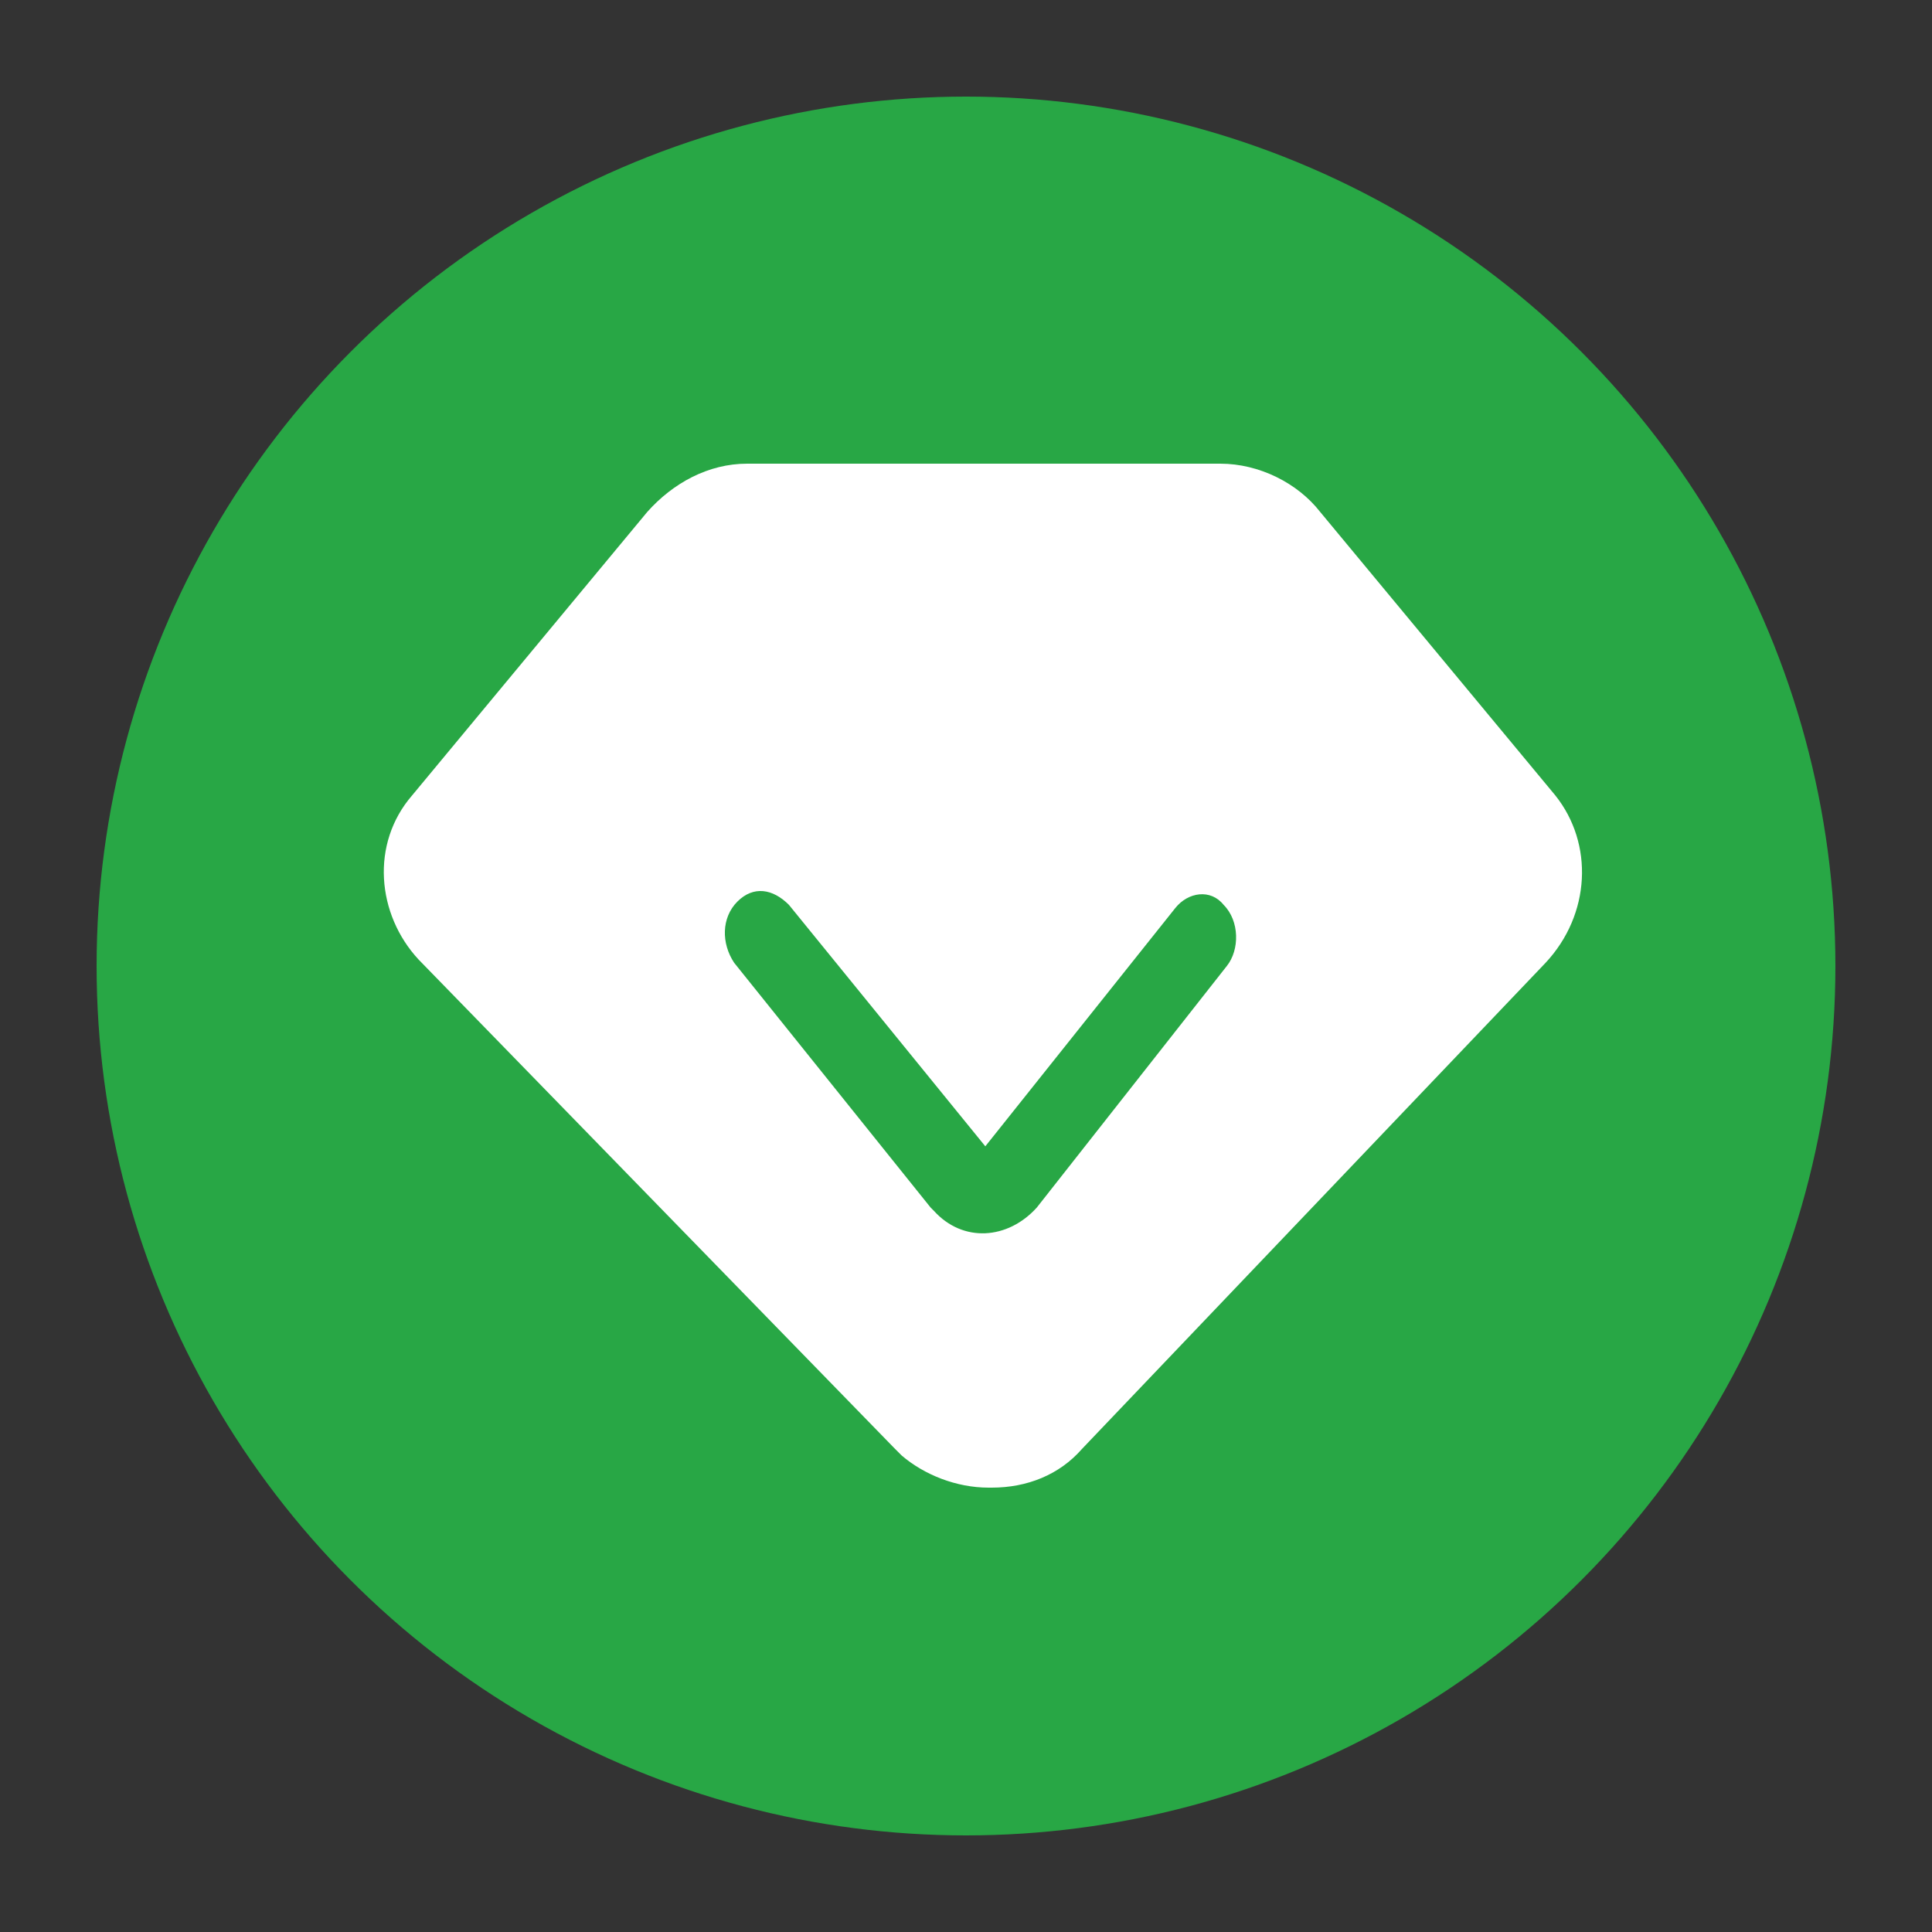
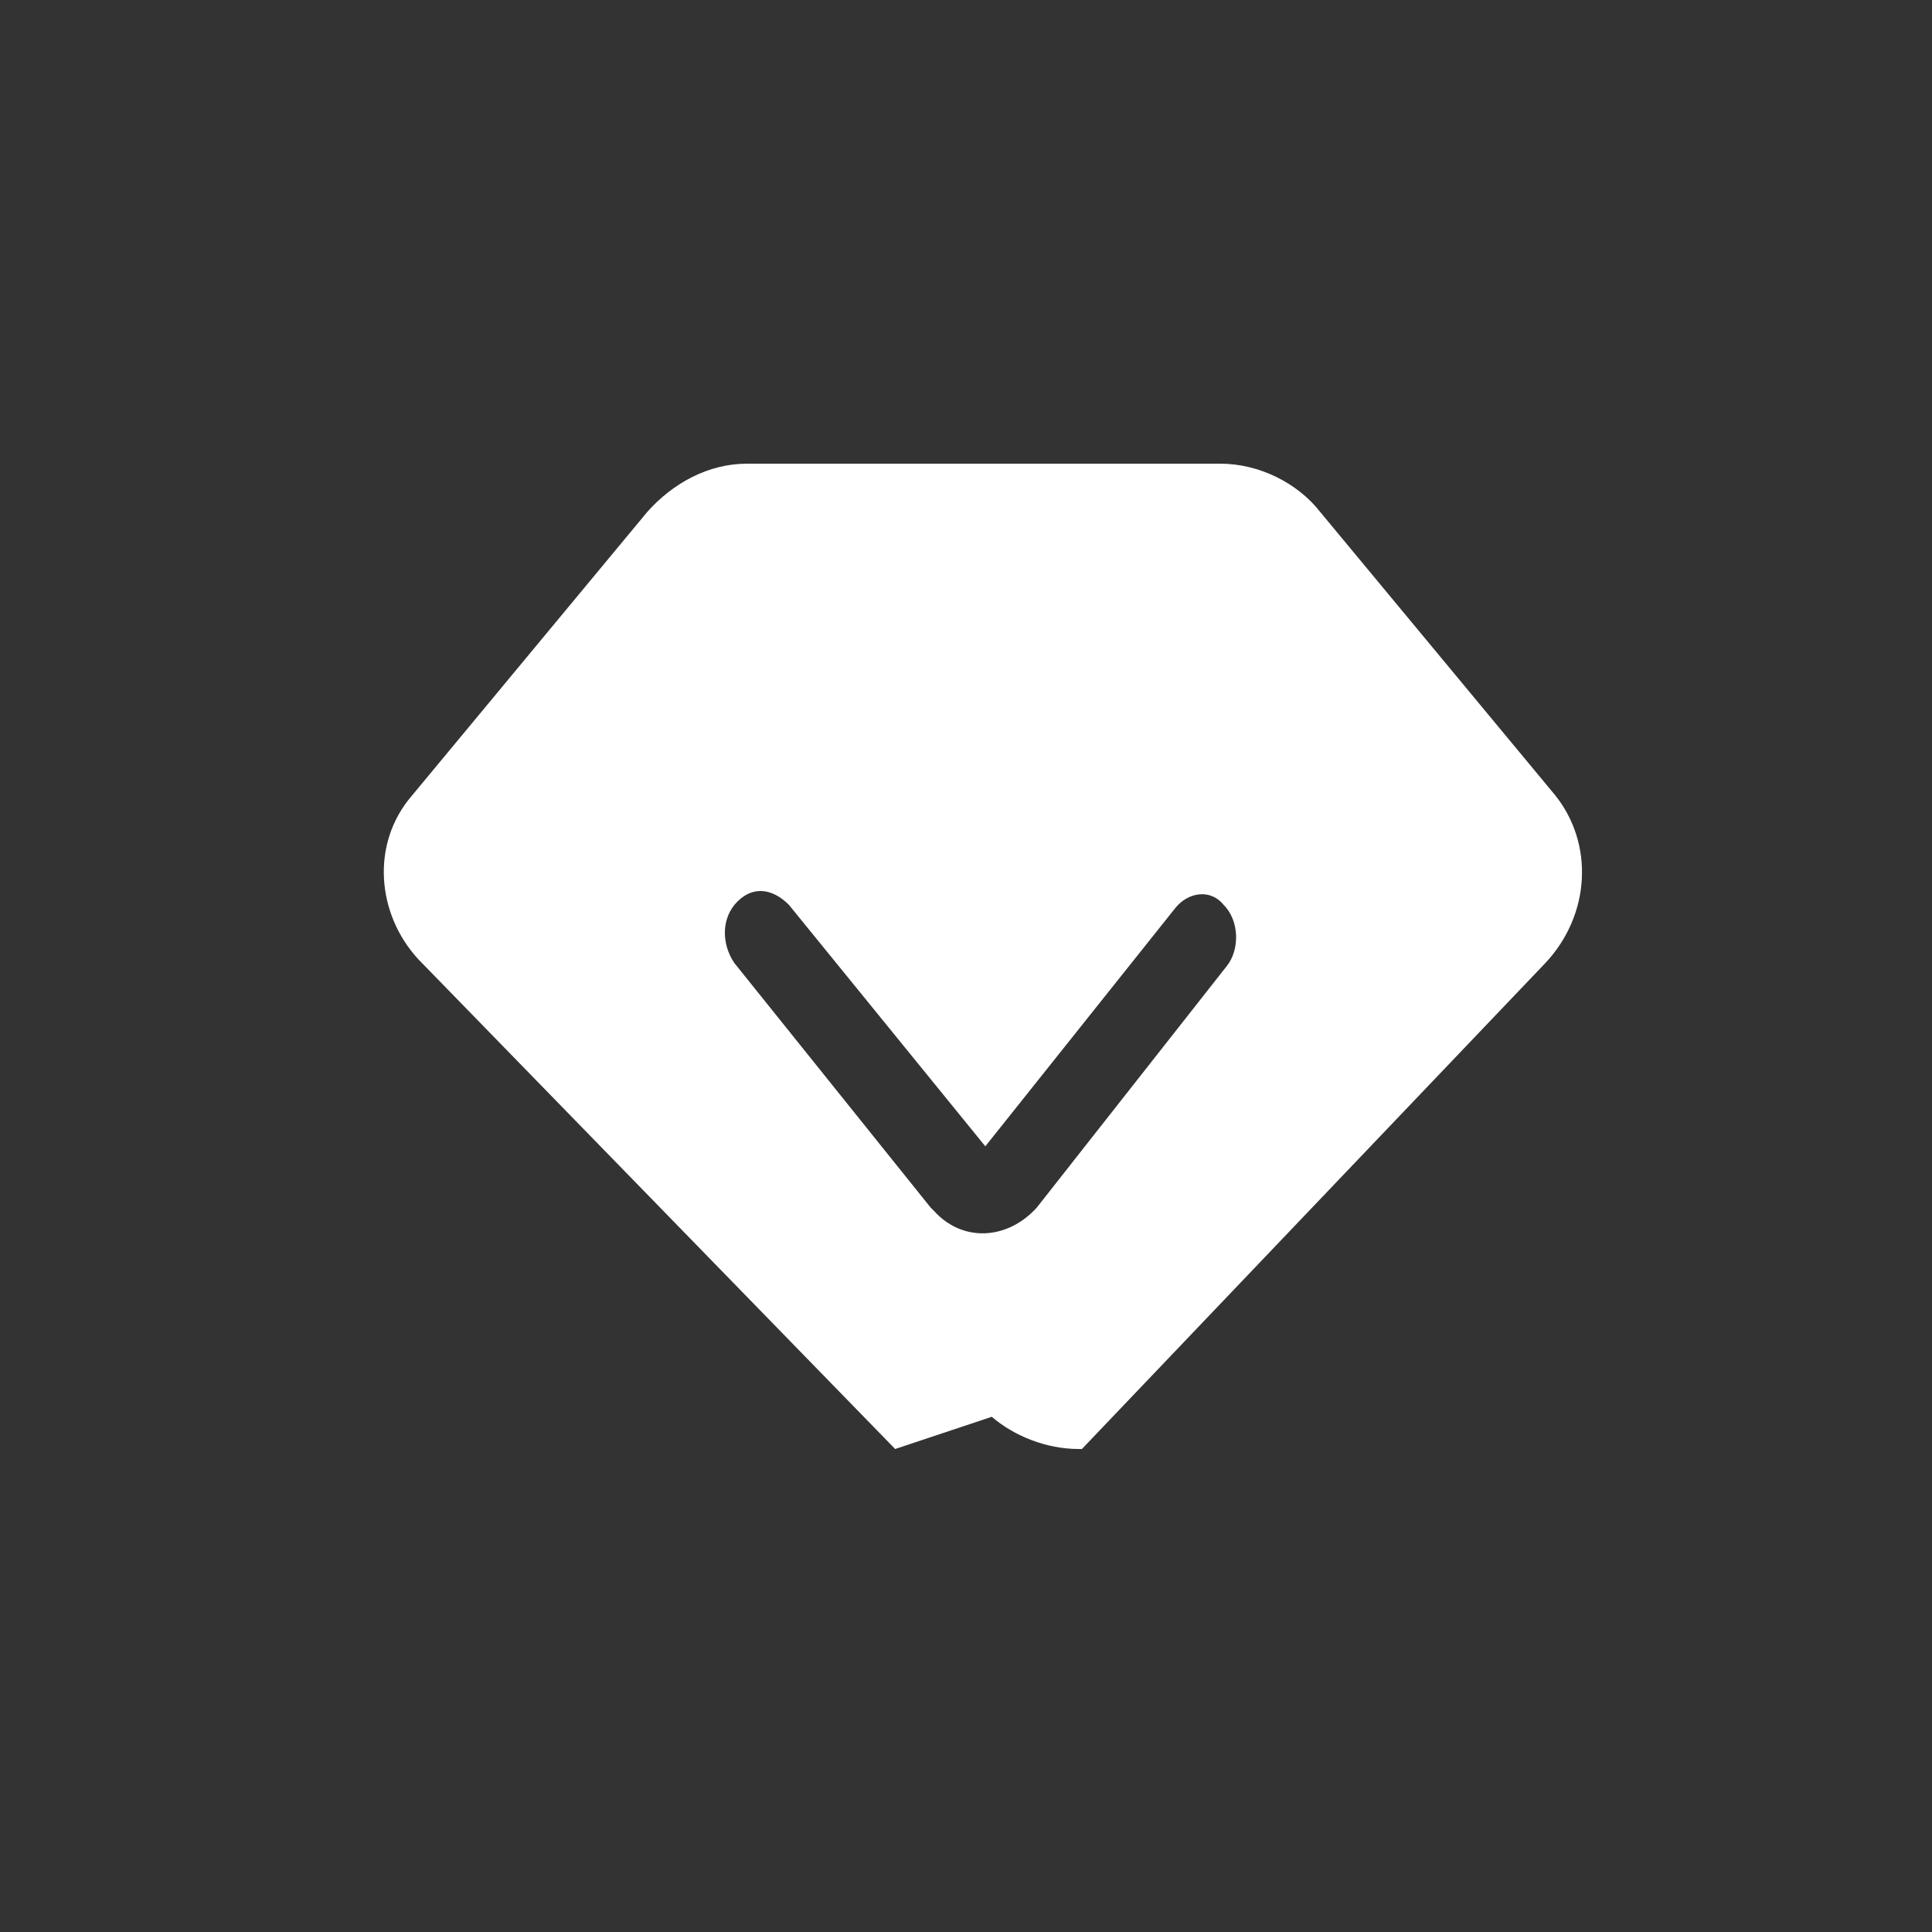
<svg xmlns="http://www.w3.org/2000/svg" version="1.1" id="图层_1" x="0px" y="0px" viewBox="0 0 60 60" style="enable-background:new 0 0 60 60;" xml:space="preserve">
  <rect x="0" y="0" width="60" height="60" fill="#333333" stroke="none" />
  <style type="text/css">
	.st0{fill:#28A745;}
	.st1{fill:#FFFFFF;}
</style>
-   <circle class="st0" cx="30" cy="30" r="27" />
-   <path class="st1" d="M48.3,24.7c1.2,1.5,1.1,3.7-0.3,5.2L33.6,45c-0.7,0.8-1.7,1.2-2.8,1.2h-0.1c-1,0-2-0.4-2.7-1L27.8,45L13,29.8  c-1.3-1.4-1.5-3.6-0.2-5.1l7.3-8.8c0.8-0.9,1.9-1.5,3.1-1.5h14.7c1.2,0,2.4,0.6,3.1,1.5L48.3,24.7L48.3,24.7z M36.5,28.2l-5.9,7.4  l-6.1-7.5c-0.5-0.5-1.1-0.6-1.6-0.1c-0.5,0.5-0.5,1.3-0.1,1.9l6.1,7.6l0.1,0.1c0.9,1,2.3,0.9,3.2-0.1l5.9-7.5  c0.4-0.5,0.4-1.4-0.1-1.9C37.6,27.6,36.9,27.7,36.5,28.2L36.5,28.2z" />
+   <path class="st1" d="M48.3,24.7c1.2,1.5,1.1,3.7-0.3,5.2L33.6,45h-0.1c-1,0-2-0.4-2.7-1L27.8,45L13,29.8  c-1.3-1.4-1.5-3.6-0.2-5.1l7.3-8.8c0.8-0.9,1.9-1.5,3.1-1.5h14.7c1.2,0,2.4,0.6,3.1,1.5L48.3,24.7L48.3,24.7z M36.5,28.2l-5.9,7.4  l-6.1-7.5c-0.5-0.5-1.1-0.6-1.6-0.1c-0.5,0.5-0.5,1.3-0.1,1.9l6.1,7.6l0.1,0.1c0.9,1,2.3,0.9,3.2-0.1l5.9-7.5  c0.4-0.5,0.4-1.4-0.1-1.9C37.6,27.6,36.9,27.7,36.5,28.2L36.5,28.2z" />
</svg>